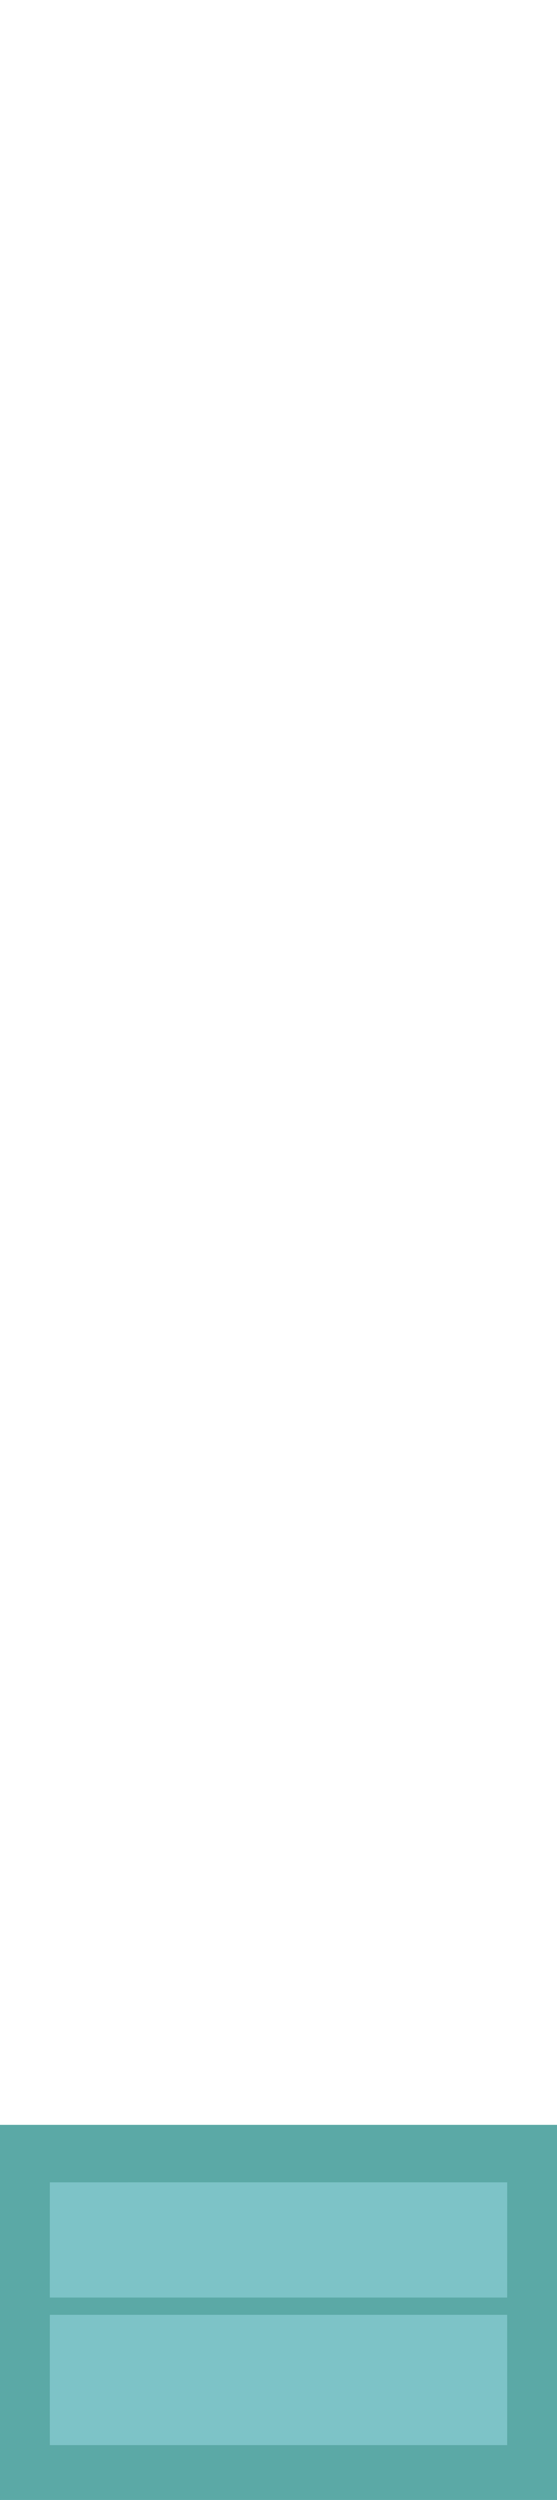
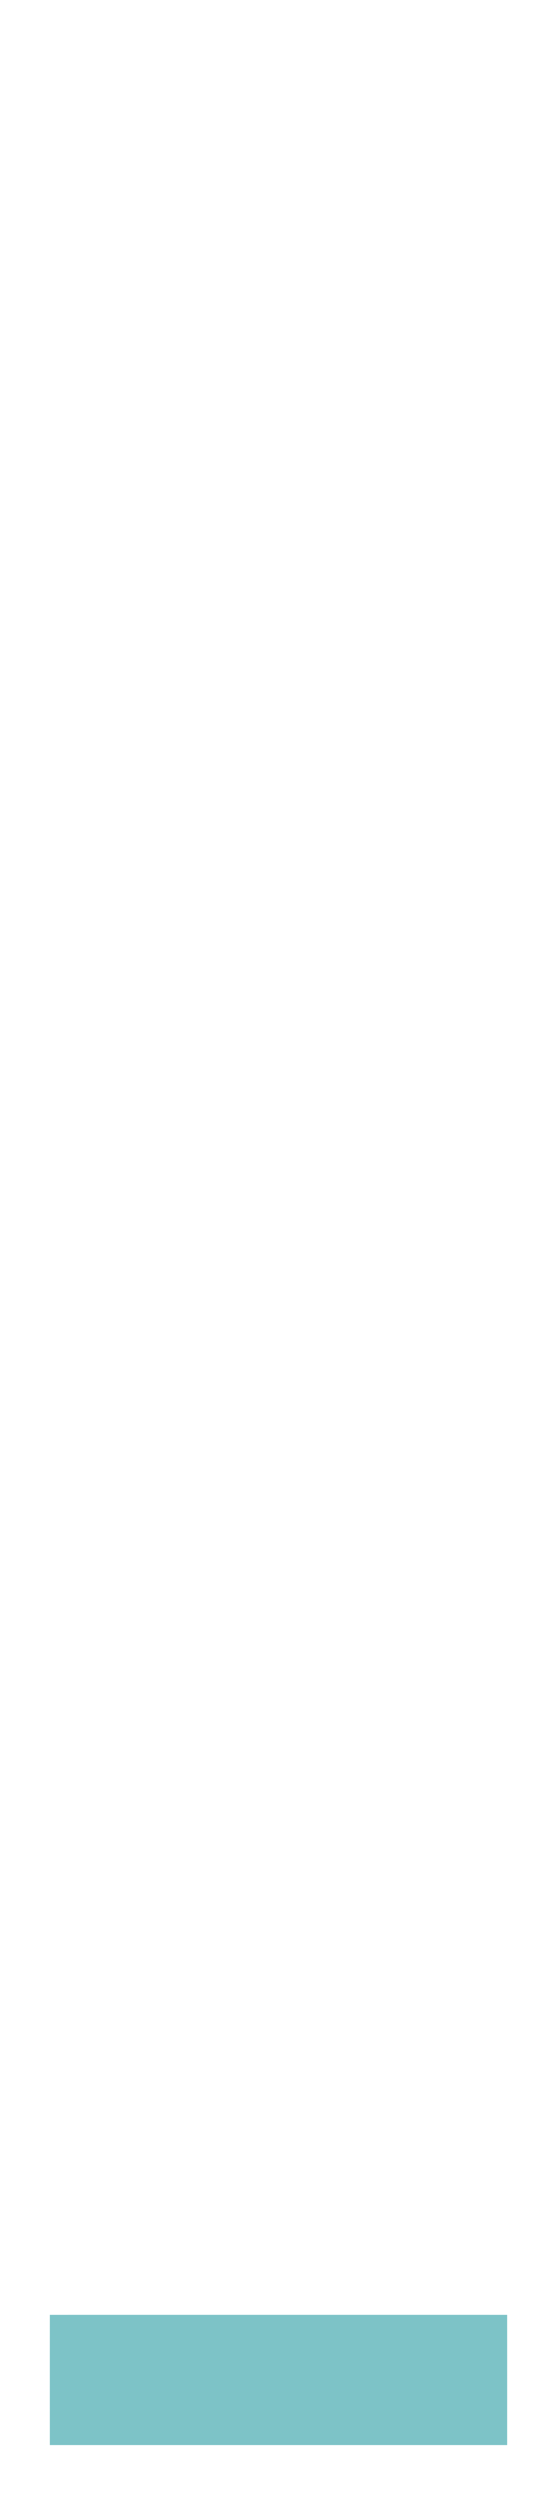
<svg xmlns="http://www.w3.org/2000/svg" width="223pt" height="1000pt" viewBox="0 0 223 1000" version="1.1">
-   <path fill="#5ba9a6" stroke="#5ba9a6" stroke-width="0.094" opacity="1.00" d=" M 0.00 850.00 C 74.33 850.00 148.67 850.00 223.00 850.00 L 223.00 1000.00 L 0.00 1000.00 L 0.00 850.00 M 20.00 873.00 C 20.00 888.33 20.00 903.66 19.99 919.00 C 81.00 919.00 142.00 919.00 203.00 919.00 C 203.00 903.66 203.00 888.33 203.01 873.00 C 142.00 872.99 81.00 872.99 20.00 873.00 M 20.00 926.00 C 19.99 943.33 19.99 960.66 20.00 978.00 C 81.00 978.00 142.00 978.00 203.00 978.00 C 203.01 960.66 203.01 943.33 203.00 926.00 C 142.00 925.99 81.00 926.00 20.00 926.00 Z" />
-   <path fill="#7dc3c7" stroke="#7dc3c7" stroke-width="0.094" opacity="1.00" d=" M 20.00 873.00 C 81.00 872.99 142.00 872.99 203.01 873.00 C 203.00 888.33 203.00 903.66 203.00 919.00 C 142.00 919.00 81.00 919.00 19.99 919.00 C 20.00 903.66 20.00 888.33 20.00 873.00 Z" />
  <path fill="#7dc3c7" stroke="#7dc3c7" stroke-width="0.094" opacity="1.00" d=" M 20.00 926.00 C 81.00 926.00 142.00 925.99 203.00 926.00 C 203.01 943.33 203.01 960.66 203.00 978.00 C 142.00 978.00 81.00 978.00 20.00 978.00 C 19.99 960.66 19.99 943.33 20.00 926.00 Z" />
</svg>